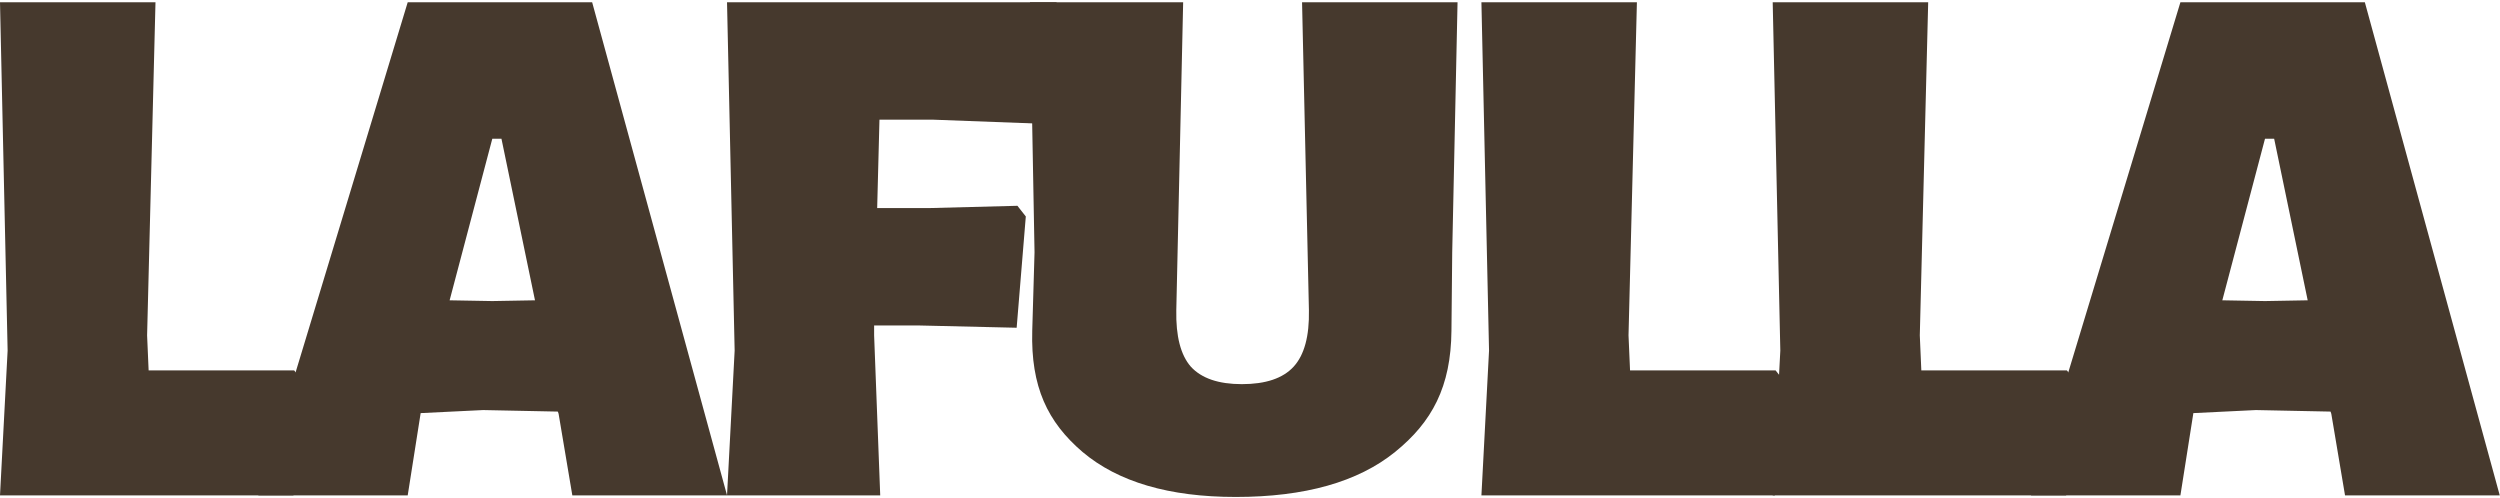
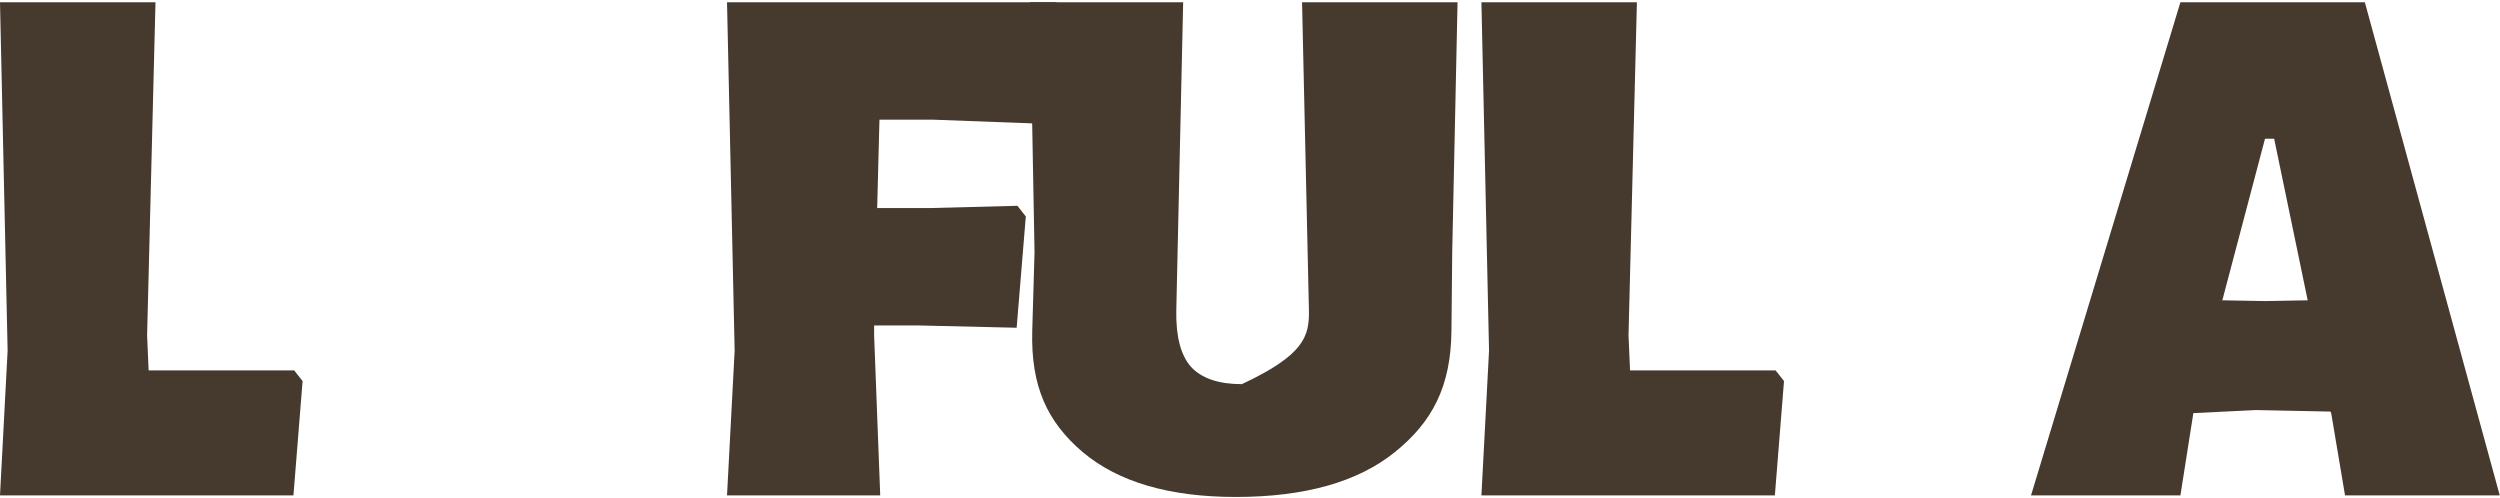
<svg xmlns="http://www.w3.org/2000/svg" width="984" height="196" viewBox="0 0 984 196" fill="none">
  <path d="M983.906 195H923.006L917.606 162.9L917.306 162L887.906 161.4L863.306 162.6L858.206 195H799.406L858.206 0.9H930.806L983.906 195ZM908.306 118.2L895.106 54.6H891.506L874.706 118.2L891.506 118.5L908.306 118.2Z" fill="#46392D" />
-   <path d="M816.834 150L813.234 195H697.734L700.734 138L697.734 0.9H758.934L755.634 132L756.234 145.8H813.534L816.834 150Z" fill="#46392D" />
  <path d="M702.186 150L698.586 195H583.086L586.086 138L583.086 0.9H644.286L640.986 132L641.586 145.8H698.886L702.186 150Z" fill="#46392D" />
-   <path d="M571.591 99.3L571.291 130.2C571.091 152.2 563.691 166.1 549.091 177.9C534.491 189.7 513.591 195.6 486.391 195.6C460.191 195.6 440.091 189.7 426.091 177.9C412.291 166.1 405.691 152.2 406.291 130.2L407.191 99.3L405.391 0.9H465.691L462.991 122.1C462.791 132.3 464.691 139.7 468.691 144.3C472.891 148.9 479.591 151.2 488.791 151.2C498.191 151.2 504.991 148.9 509.191 144.3C513.391 139.7 515.391 132.3 515.191 122.1L512.491 0.9H573.691L571.591 99.3Z" fill="#46392D" />
+   <path d="M571.591 99.3L571.291 130.2C571.091 152.2 563.691 166.1 549.091 177.9C534.491 189.7 513.591 195.6 486.391 195.6C460.191 195.6 440.091 189.7 426.091 177.9C412.291 166.1 405.691 152.2 406.291 130.2L407.191 99.3L405.391 0.9H465.691L462.991 122.1C462.791 132.3 464.691 139.7 468.691 144.3C472.891 148.9 479.591 151.2 488.791 151.2C513.391 139.7 515.391 132.3 515.191 122.1L512.491 0.9H573.691L571.591 99.3Z" fill="#46392D" />
  <path d="M346.156 47.1L345.256 81.9H365.656L400.456 81L403.756 85.2L400.156 129L361.456 128.1H344.056V132L346.456 195H286.156L289.156 138L286.156 0.9H415.756L419.056 5.1L415.156 48.9L367.156 47.1H346.156Z" fill="#46392D" />
-   <path d="M286.172 195H225.272L219.872 162.9L219.572 162L190.172 161.4L165.572 162.6L160.472 195H101.672L160.472 0.9H233.072L286.172 195ZM210.572 118.2L197.372 54.6H193.772L176.972 118.2L193.772 118.5L210.572 118.2Z" fill="#46392D" />
  <path d="M119.1 150L115.5 195H0L3 138L0 0.9H61.2L57.9 132L58.5 145.8H115.8L119.1 150Z" fill="#46392D" />
</svg>